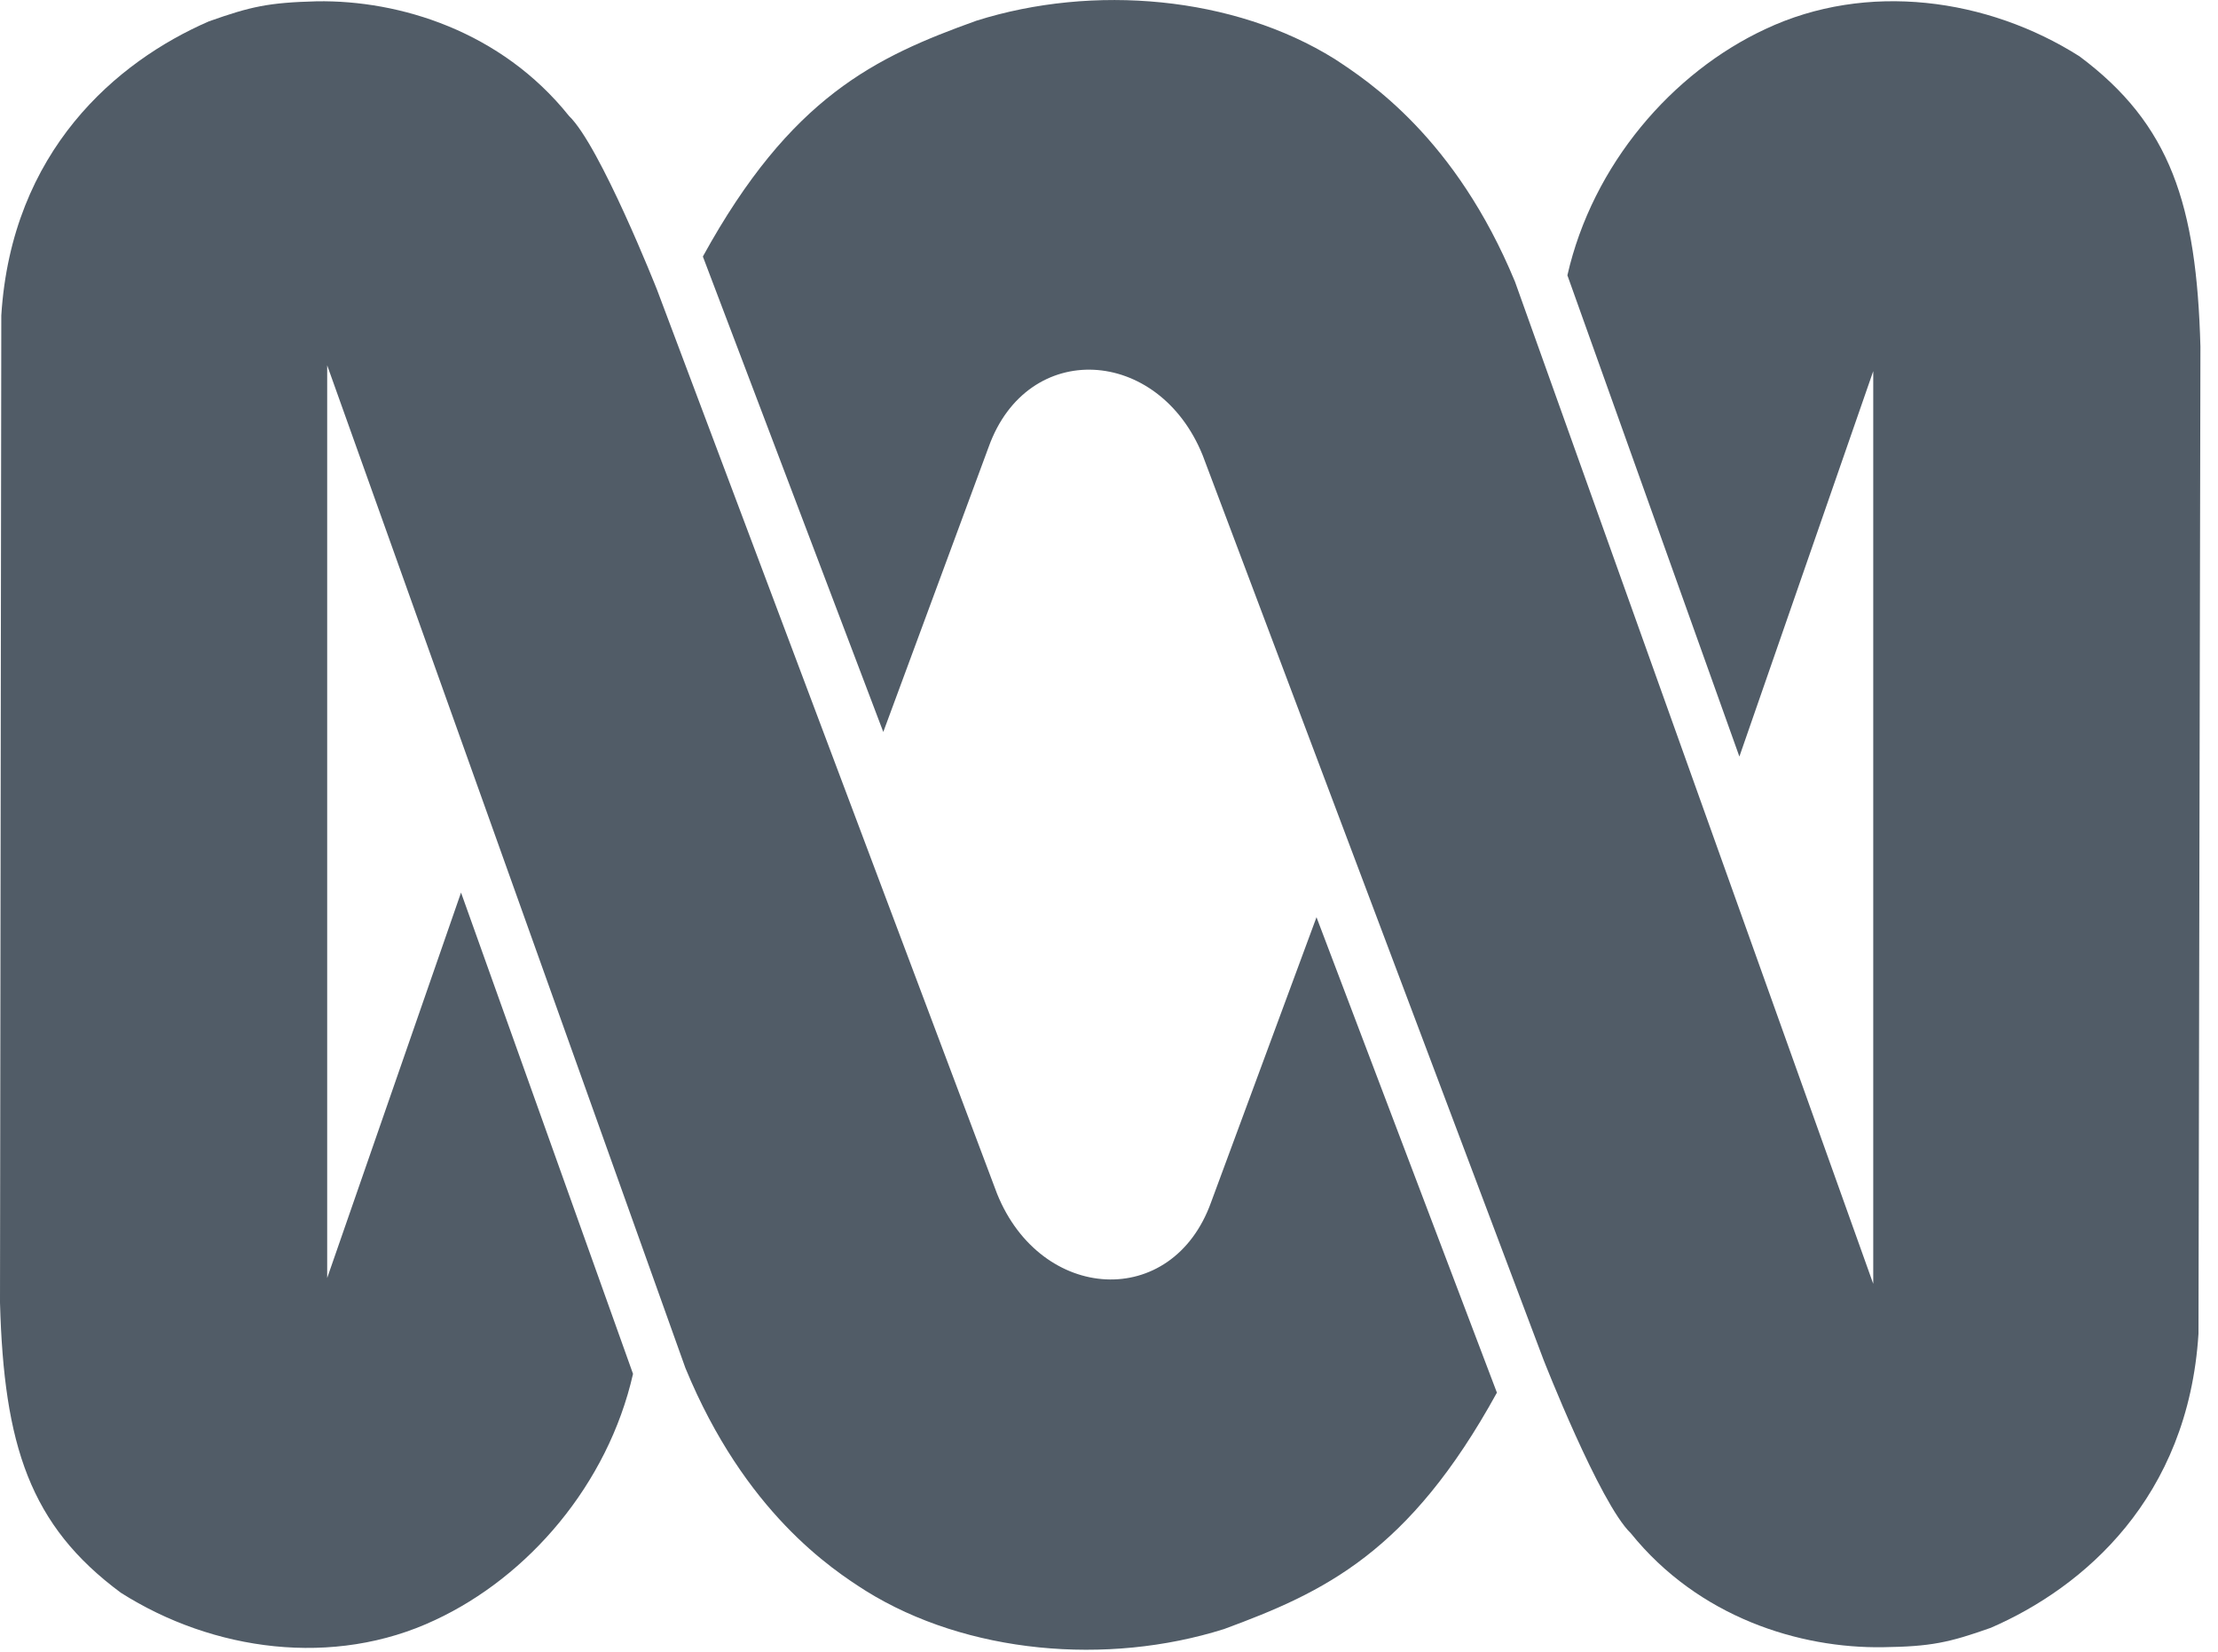
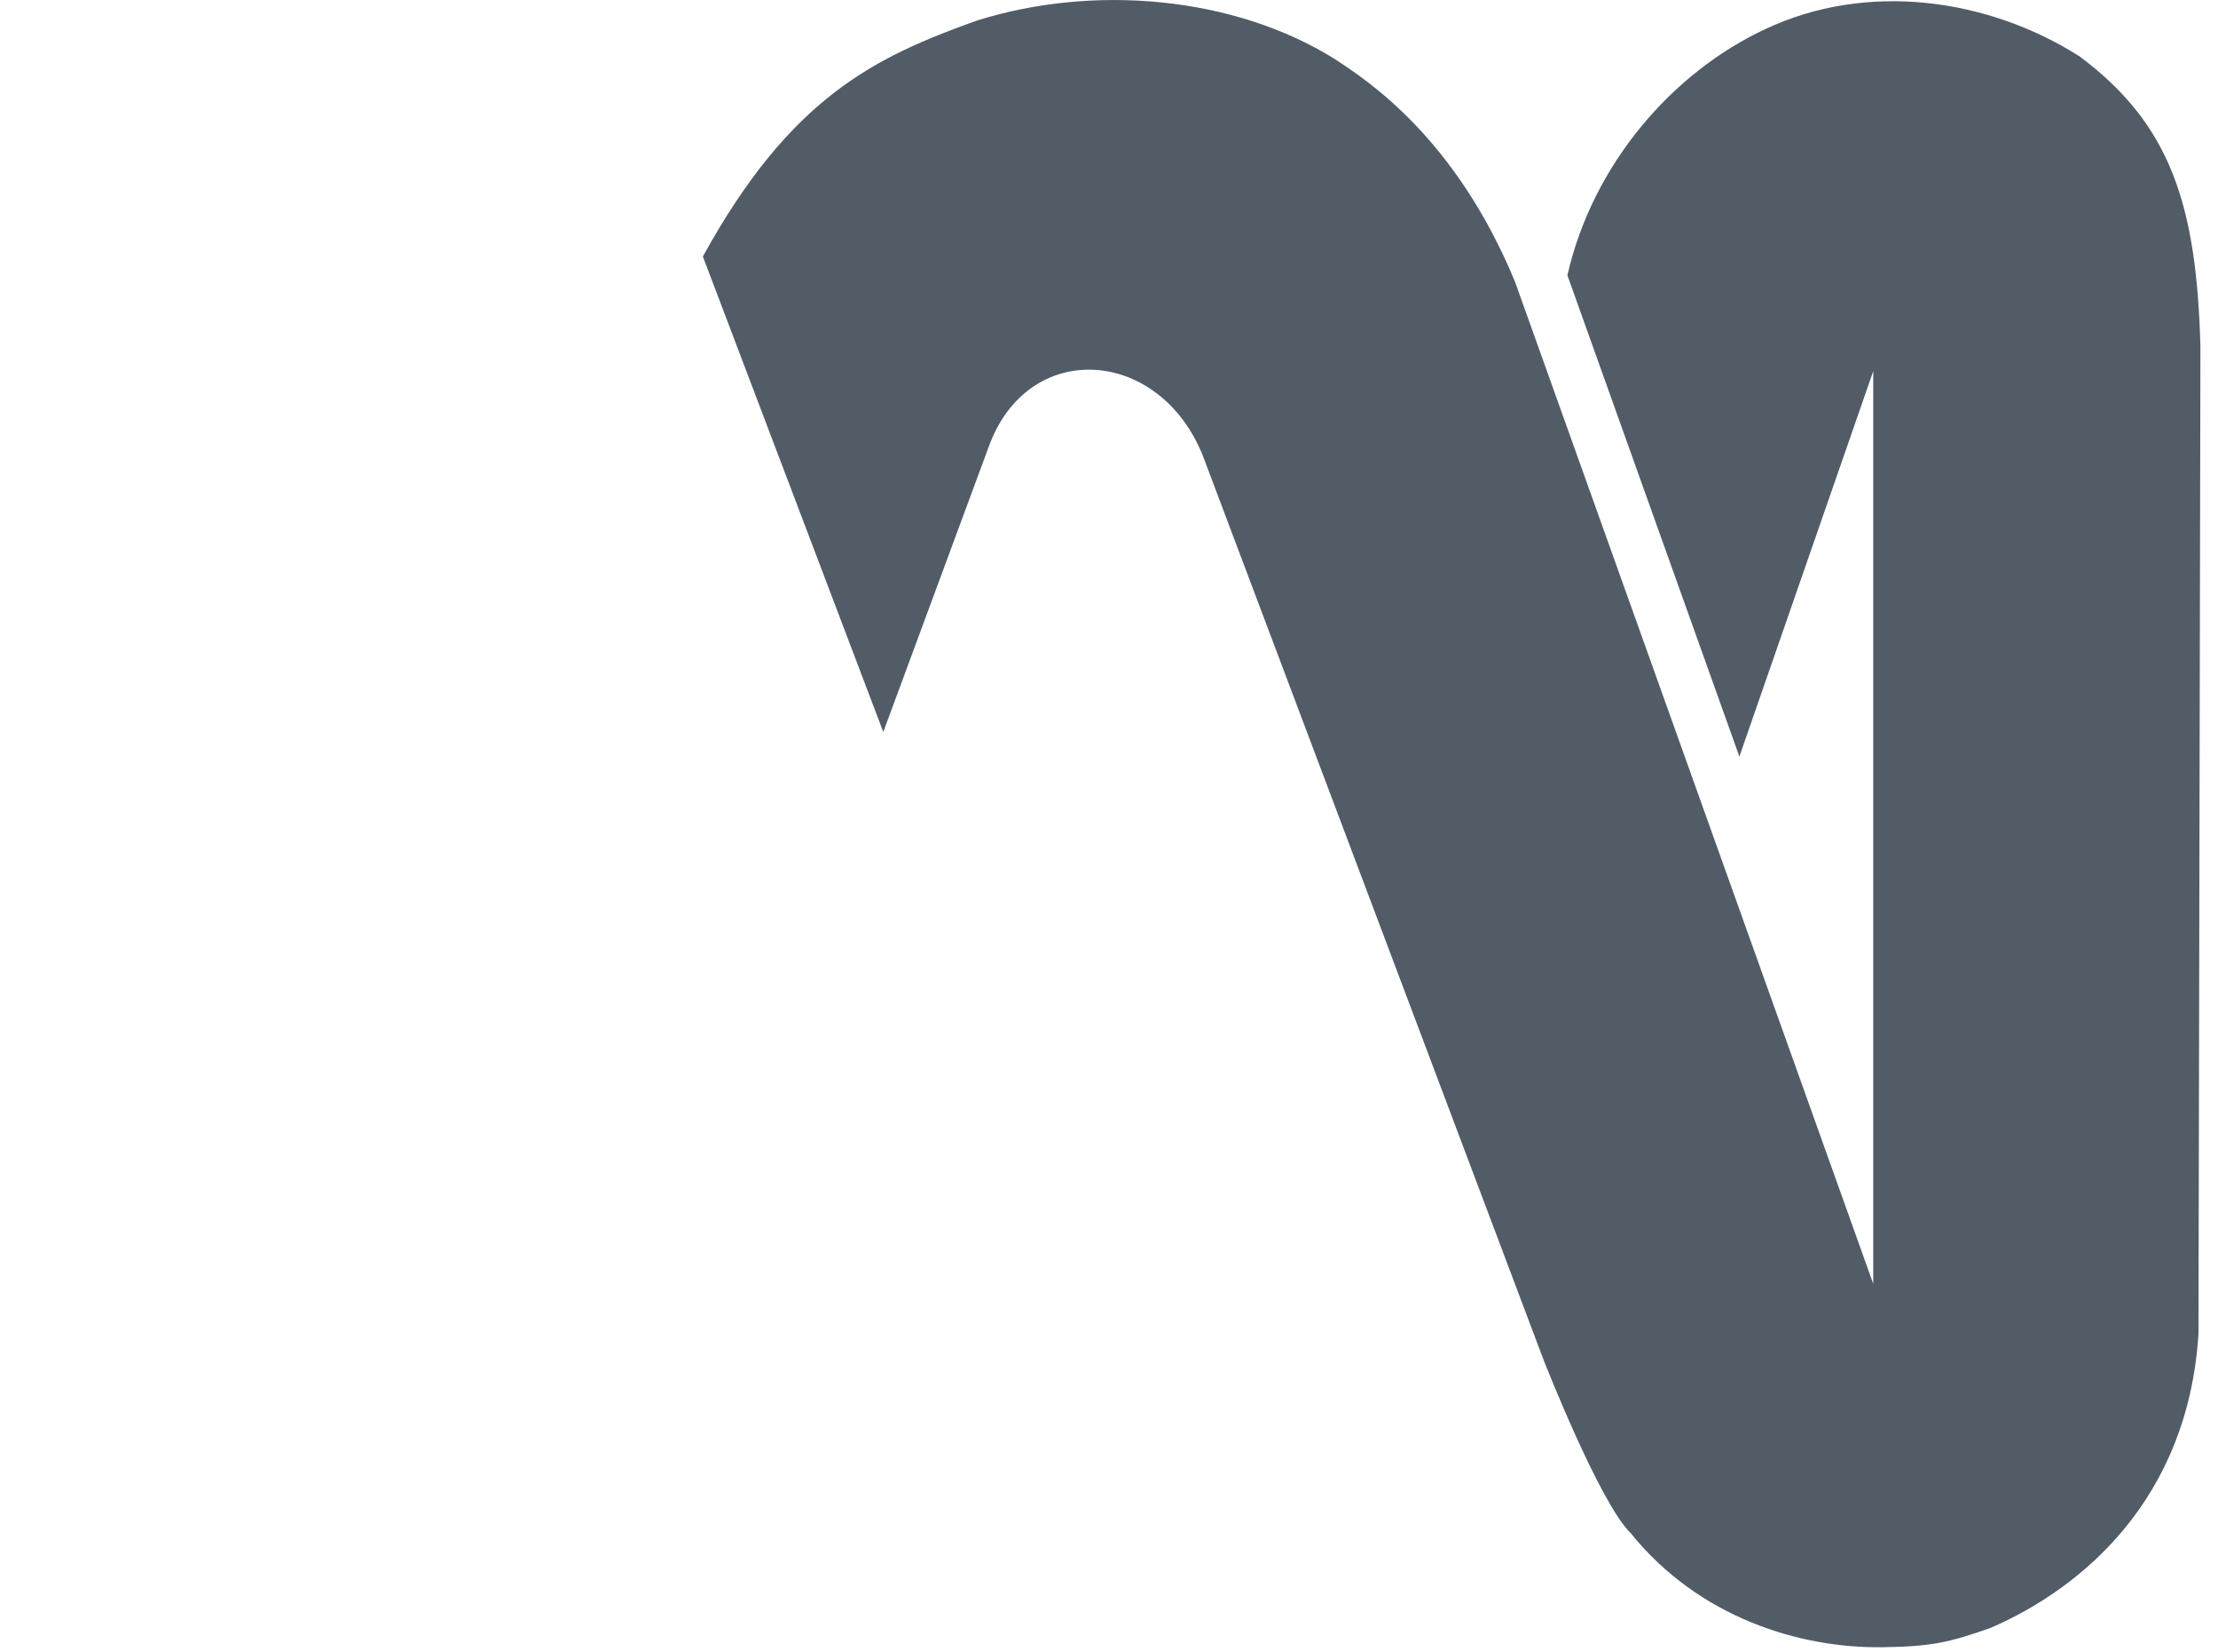
<svg xmlns="http://www.w3.org/2000/svg" width="94px" height="70px" viewBox="0 0 94 70" version="1.1">
  <title>ABC_logo_slate</title>
  <desc>Created with Sketch.</desc>
  <g id="Page-1" stroke="none" stroke-width="1" fill="none" fill-rule="evenodd">
    <g id="42-Cypha-Desktop-Thanks-Copy" transform="translate(-1723, -1133)" fill="#515C67" fill-rule="nonzero">
      <g id="ABC_logo_slate" transform="translate(1723, 1133)">
-         <path d="M13.428,0.055 C16.936,4.17027524e-15 21.238,1.318 24.115,4.914 C25.431,6.176 27.842,12.271 27.842,12.271 L42.257,50.592 C44.12,55.204 49.683,55.533 51.327,50.949 L55.794,38.871 L63.44,59.02 C59.713,65.8 56.123,67.475 51.875,69.039 C46.915,70.604 40.969,70.082 36.694,67.42 C35.269,66.514 31.569,64.098 29.048,57.976 L13.866,15.482 L13.866,54.161 L19.539,37.827 L26.828,58.224 C25.76,62.918 22.389,66.816 18.443,68.655 C14.14,70.686 9.016,69.973 5.125,67.502 C1.261,64.647 0.164,61.243 0,55.204 L0.055,13.369 C0.493,6.396 4.933,2.608 8.851,0.906 C10.633,0.275 11.373,0.11 13.428,0.055 Z" id="path6569" />
        <path d="M79.8,69.808 C76.265,69.863 71.99,68.545 69.112,64.976 C67.797,63.714 65.413,57.62 65.413,57.62 L50.971,19.298 C49.108,14.686 43.545,14.357 41.9,18.941 L37.434,31.02 L29.788,10.871 C33.515,4.09 37.105,2.416 41.38,0.878 C46.34,-0.686 52.287,-0.165 56.562,2.498 C57.987,3.431 61.686,5.847 64.207,11.941 L79.389,54.408 L79.389,15.729 L73.716,32.063 L66.427,11.667 C67.496,6.973 70.866,3.075 74.812,1.235 C79.115,-0.796 84.239,-0.082 88.131,2.388 C91.995,5.271 93.091,8.675 93.255,14.686 L93.173,56.522 C92.735,63.494 88.295,67.282 84.376,68.984 C82.595,69.616 81.828,69.78 79.8,69.808 Z" id="path6571" />
      </g>
    </g>
  </g>
</svg>